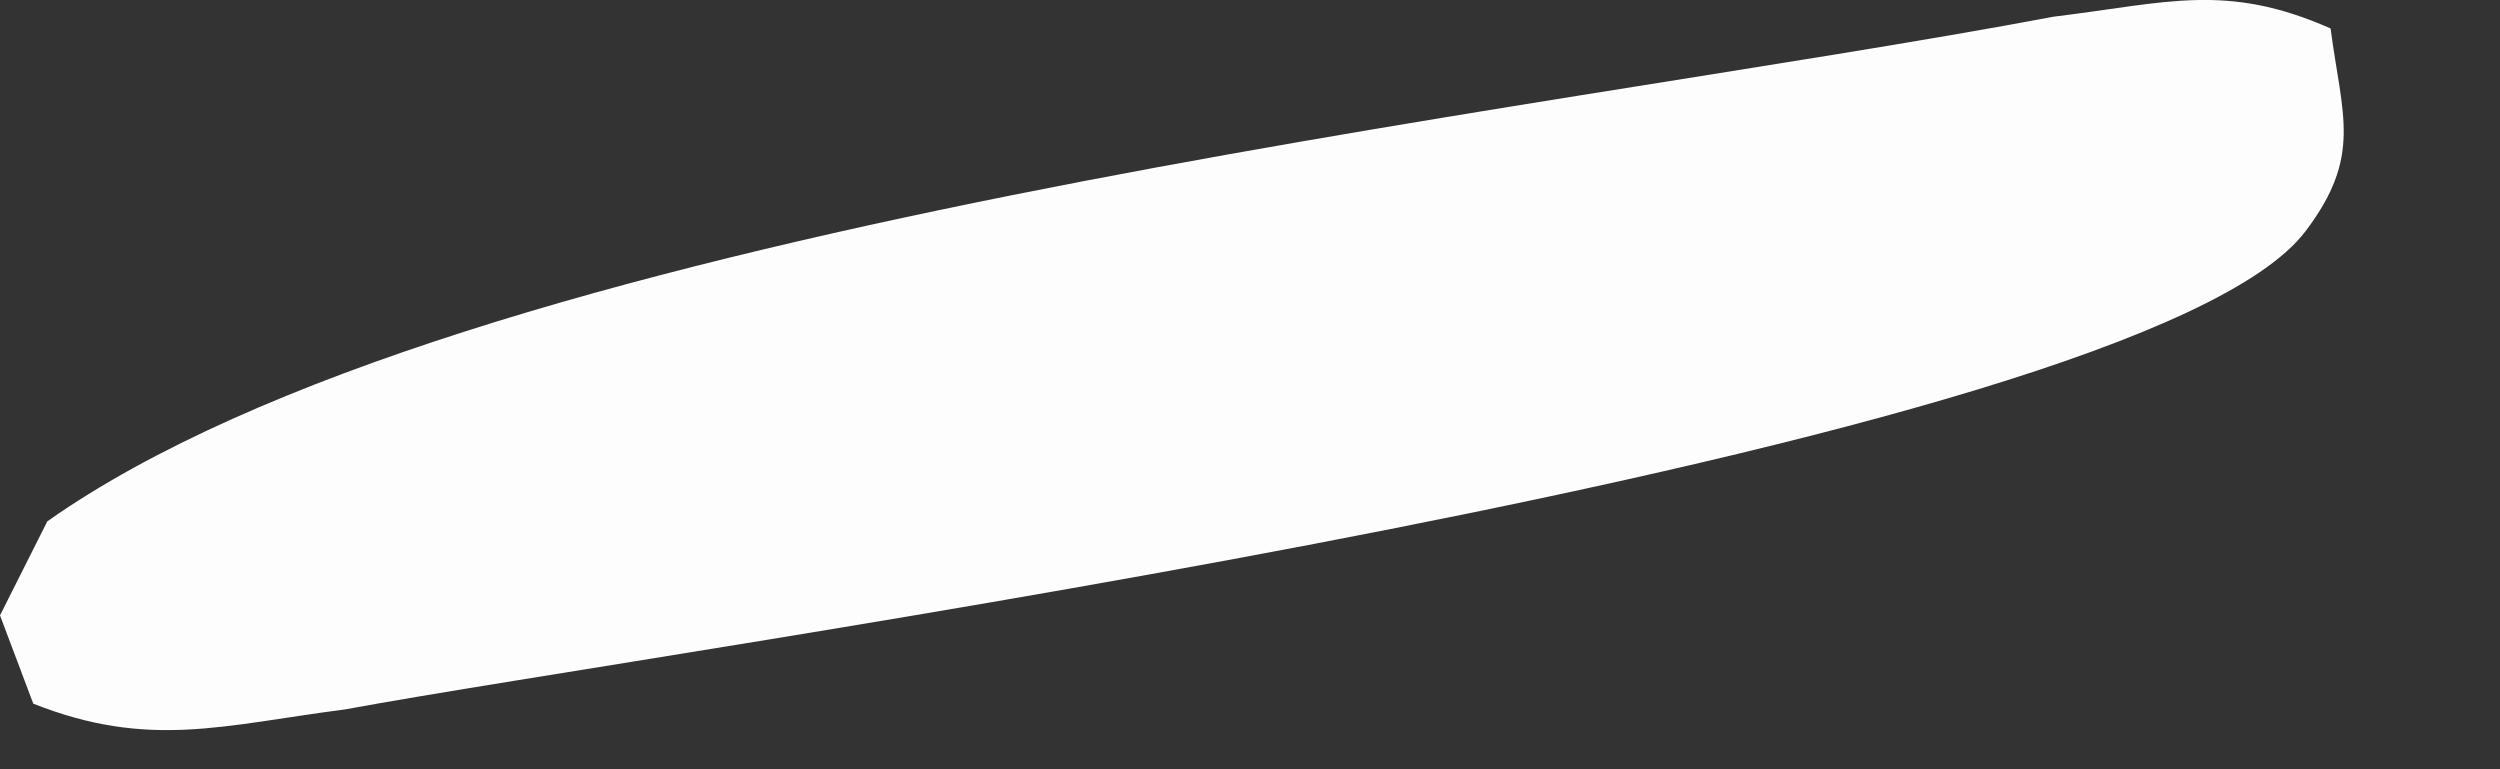
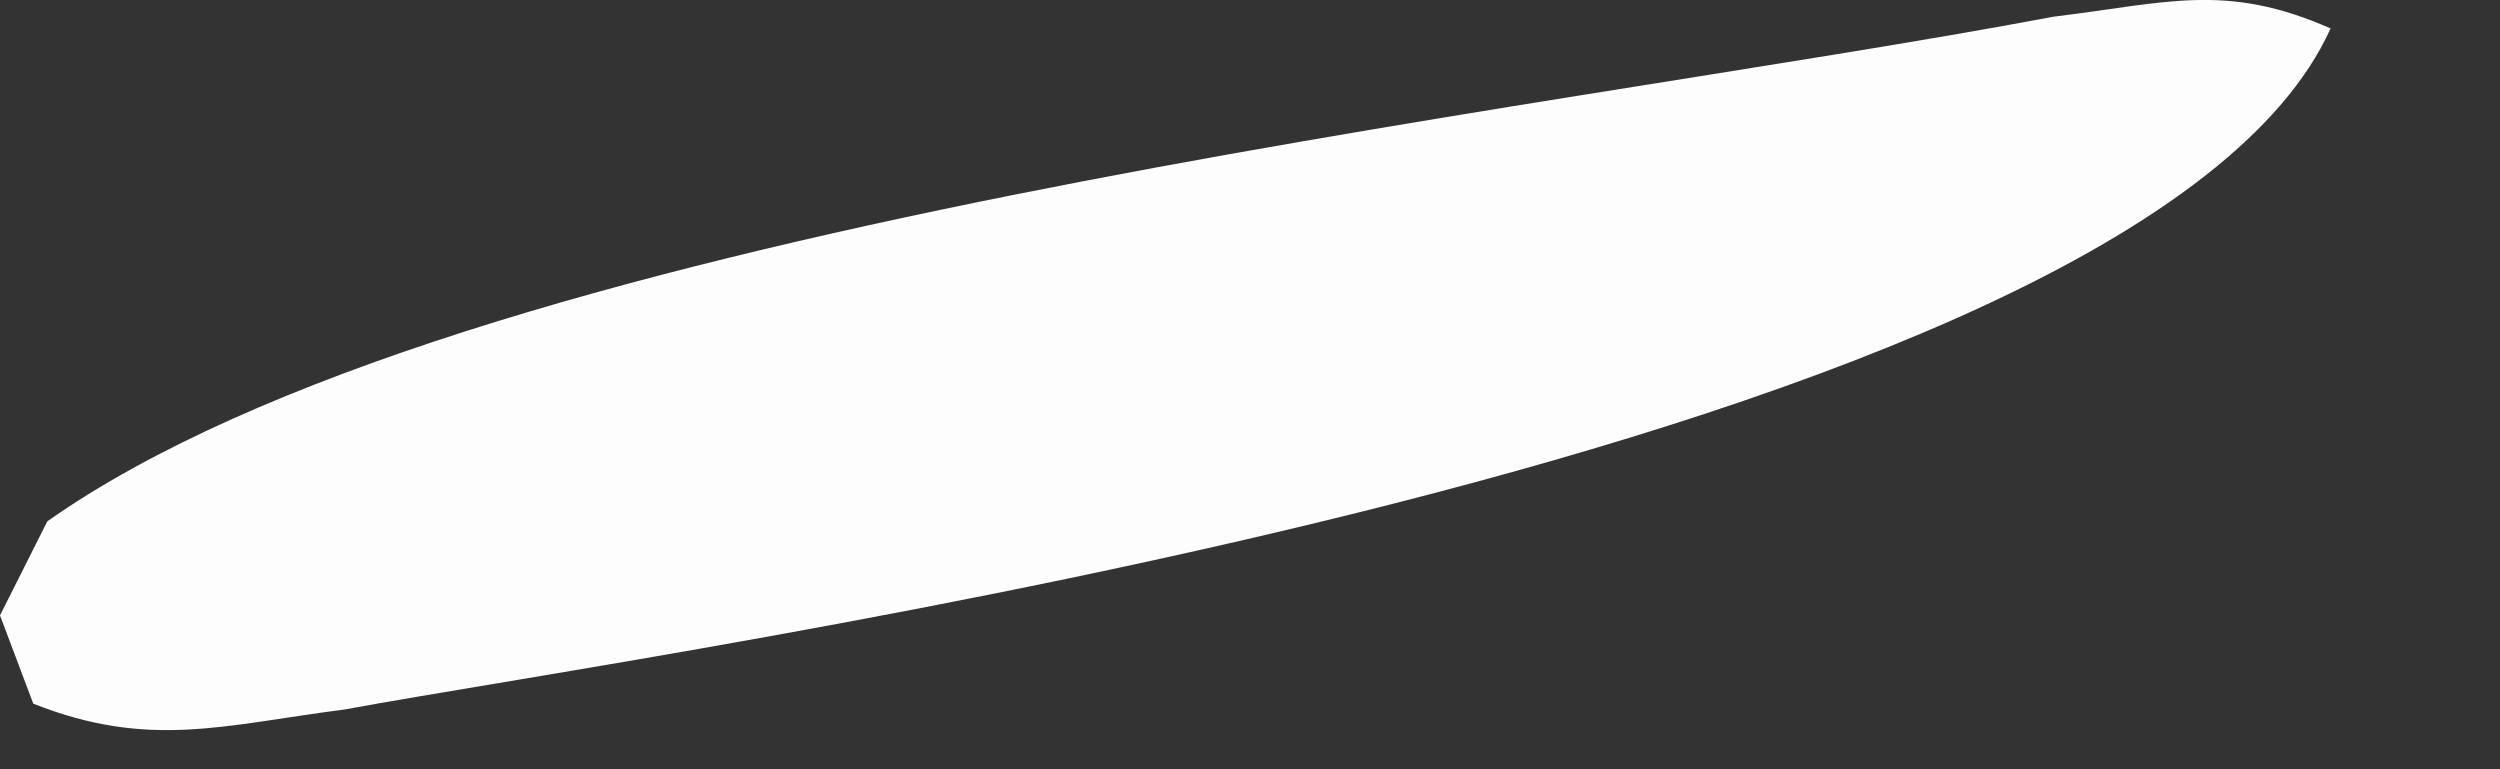
<svg xmlns="http://www.w3.org/2000/svg" fill="none" height="100%" overflow="visible" preserveAspectRatio="none" style="display: block;" viewBox="0 0 13 4" width="100%">
  <rect x="0" y="0" width="13" height="4" fill="#333333" stroke="none" />
-   <path d="M10.685 0.086C11.268 0.015 11.576 -0.092 12.119 0.148C12.179 0.604 12.284 0.812 11.989 1.202C11.128 2.344 3.534 3.367 1.794 3.689C1.158 3.771 0.774 3.897 0.173 3.659L0 3.2L0.246 2.711C2.425 1.175 7.961 0.6 10.683 0.086H10.685Z" fill="#FEFDFD" id="Vector" />
+   <path d="M10.685 0.086C11.268 0.015 11.576 -0.092 12.119 0.148C11.128 2.344 3.534 3.367 1.794 3.689C1.158 3.771 0.774 3.897 0.173 3.659L0 3.2L0.246 2.711C2.425 1.175 7.961 0.6 10.683 0.086H10.685Z" fill="#FEFDFD" id="Vector" />
</svg>